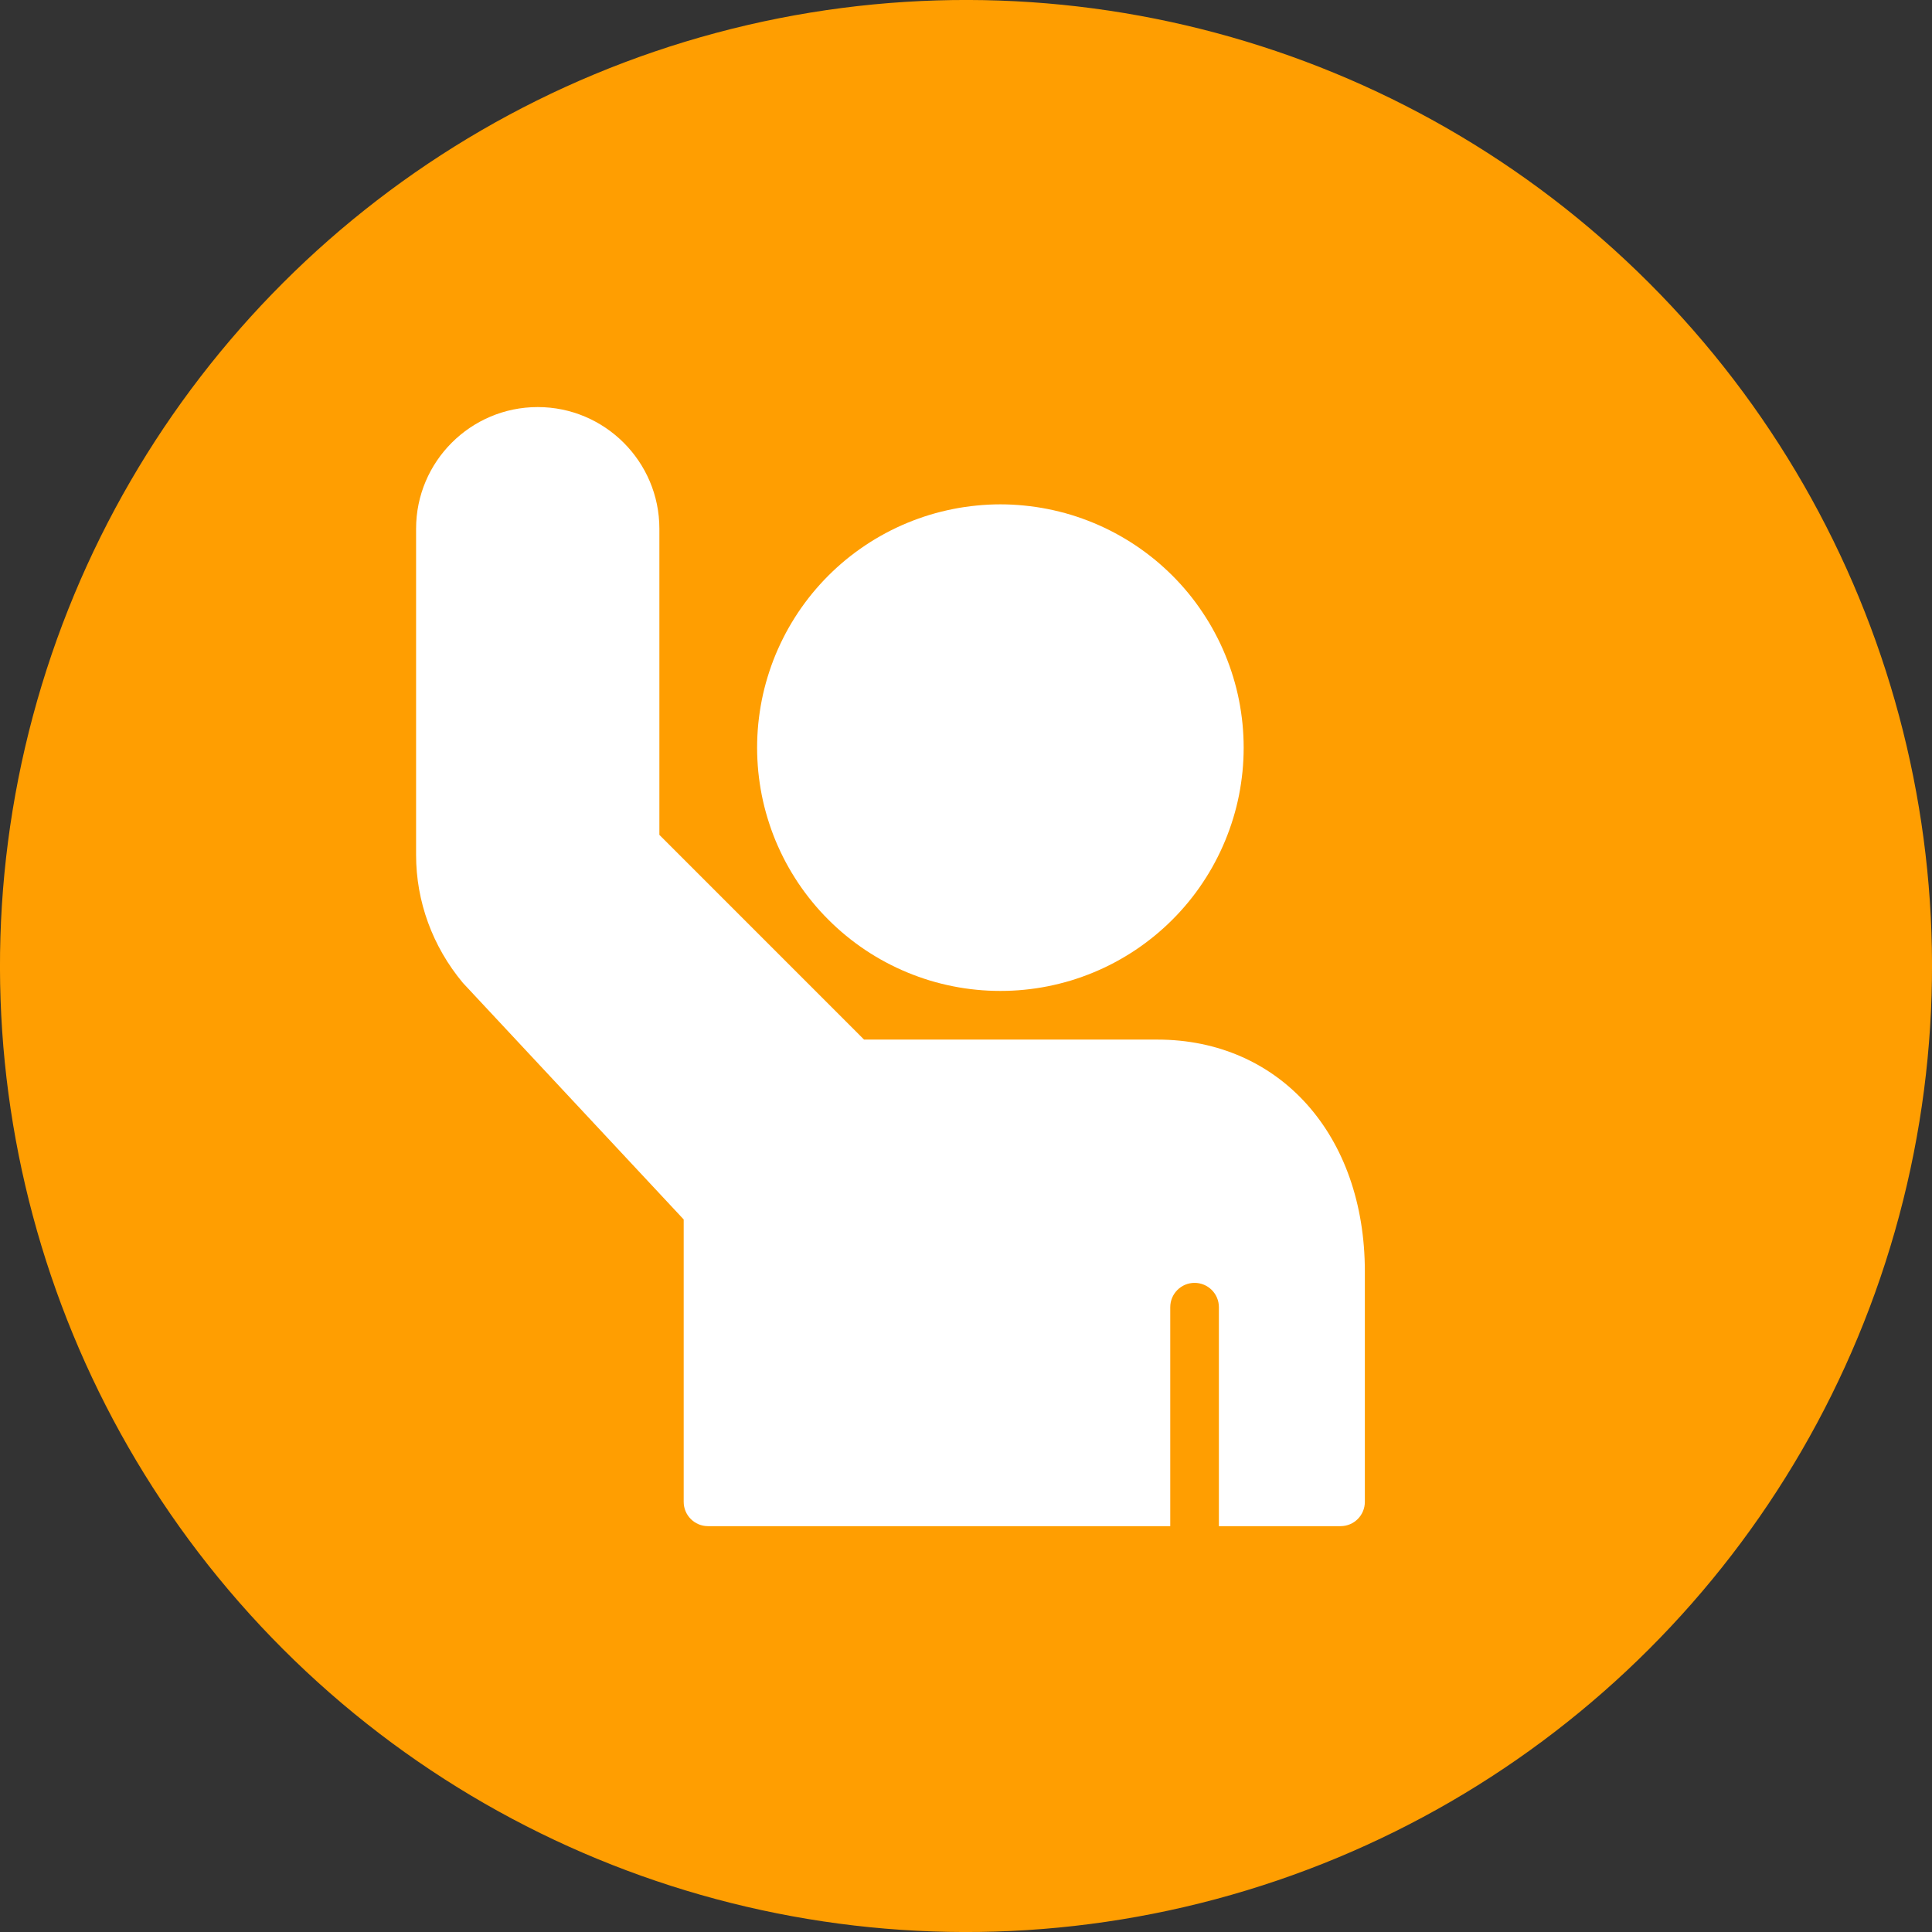
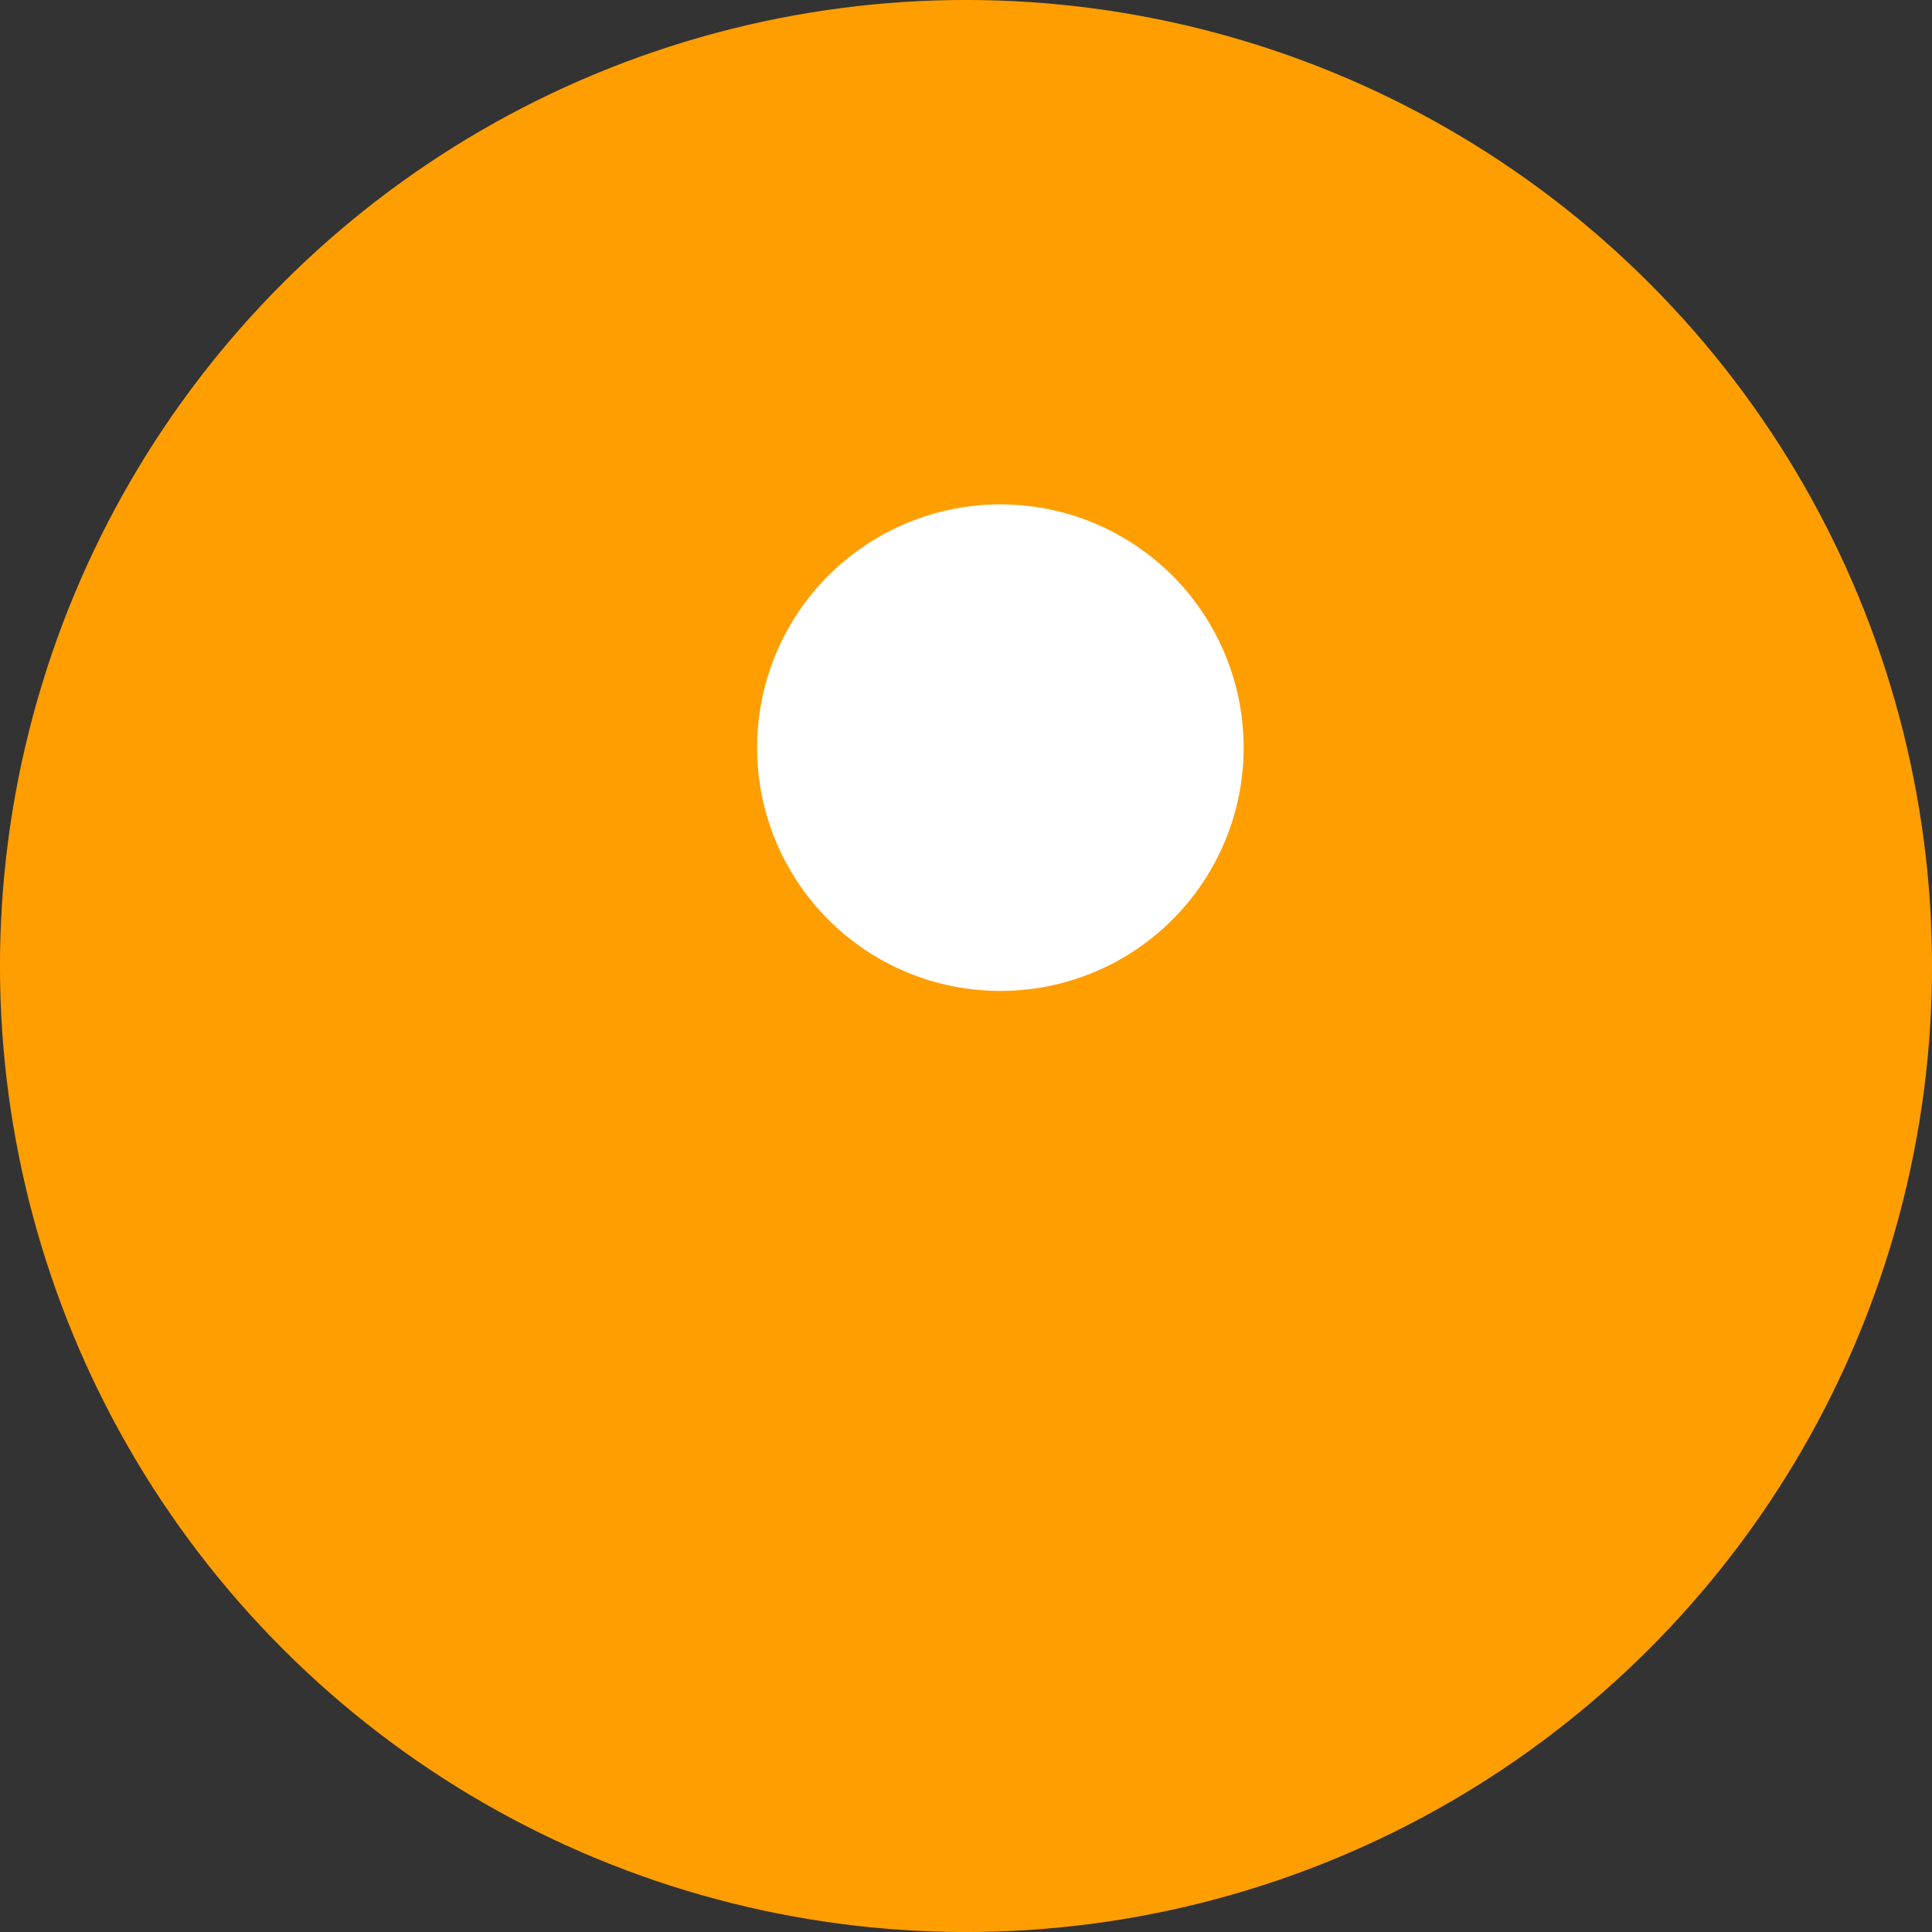
<svg xmlns="http://www.w3.org/2000/svg" id="Layer_1" viewBox="0 0 224.677 224.677">
  <rect x="0" y="0" width="224.677" height="224.677" fill="#333333" stroke="none" />
  <circle cx="112.339" cy="112.339" r="112.339" transform="translate(-46.532 112.339) rotate(-45)" style="fill:#ff9e01;" />
-   <path d="M62.534,47.339c-7.802,0-14.146,6.344-14.146,14.146v37.943c0,5.385,1.896,10.63,5.448,14.88l25.672,27.505v32.839c0,1.562,1.266,2.828,2.828,2.828h53.755v-25.464c0-1.562,1.266-2.828,2.828-2.828s2.828,1.266,2.828,2.828v25.464h14.146c1.568,0,2.828-1.266,2.828-2.828v-26.792c0-15.875-9.922-26.964-24.135-26.964h-34.104l-23.802-23.807v-35.604c0-7.802-6.349-14.146-14.146-14.146Z" style="fill:#fff;" />
  <path d="M116.337,58.651c-.927,0-1.849.047-2.771.141-.927.089-1.839.224-2.75.406-.906.182-1.807.406-2.693.672-.885.271-1.755.583-2.615.938-.854.354-1.693.75-2.51,1.188s-1.609.911-2.38,1.427-1.516,1.068-2.229,1.651c-.719.589-1.401,1.214-2.057,1.865-.656.656-1.276,1.344-1.865,2.057-.589.719-1.141,1.464-1.656,2.234-.51.771-.99,1.562-1.427,2.38-.432.818-.828,1.651-1.188,2.51-.354.854-.661,1.724-.932,2.615-.271.885-.495,1.781-.677,2.693-.177.906-.312,1.823-.406,2.745-.089.922-.135,1.849-.135,2.771,0,.927.047,1.854.135,2.776.094.922.229,1.839.406,2.745.182.911.406,1.807.677,2.693.271.891.578,1.76.932,2.615.359.859.755,1.693,1.188,2.51.438.818.917,1.609,1.427,2.38.516.771,1.068,1.516,1.656,2.229.589.719,1.208,1.406,1.865,2.057.656.656,1.339,1.281,2.057,1.865.714.589,1.458,1.141,2.229,1.656s1.562.99,2.38,1.427,1.656.833,2.51,1.188c.859.354,1.729.667,2.615.938.885.266,1.786.49,2.693.672.911.182,1.823.318,2.75.406.922.094,1.844.135,2.771.135s1.849-.042,2.771-.135c.922-.089,1.839-.224,2.75-.406.906-.182,1.807-.406,2.693-.672.885-.271,1.755-.583,2.615-.938.854-.354,1.693-.75,2.51-1.188.812-.438,1.609-.911,2.38-1.427s1.51-1.068,2.229-1.656c.714-.583,1.401-1.208,2.057-1.865.656-.651,1.276-1.339,1.865-2.057.589-.714,1.141-1.458,1.651-2.229.516-.771.995-1.562,1.427-2.38.438-.818.833-1.651,1.188-2.51.354-.854.667-1.724.938-2.615.271-.885.495-1.781.677-2.693.177-.906.312-1.823.406-2.745.089-.922.135-1.849.135-2.776,0-.922-.047-1.849-.135-2.771-.094-.922-.229-1.839-.406-2.745-.182-.911-.406-1.807-.677-2.693-.271-.891-.583-1.76-.938-2.615-.354-.859-.75-1.693-1.188-2.51-.432-.818-.911-1.609-1.427-2.38-.51-.771-1.062-1.516-1.651-2.234-.589-.714-1.208-1.401-1.865-2.057-.656-.651-1.344-1.276-2.057-1.865-.719-.583-1.458-1.135-2.229-1.651s-1.568-.99-2.38-1.427c-.818-.438-1.656-.833-2.51-1.188-.859-.354-1.729-.667-2.615-.938-.885-.266-1.786-.49-2.693-.672-.911-.182-1.828-.318-2.75-.406-.922-.094-1.844-.141-2.771-.141Z" style="fill:#fff;" />
</svg>